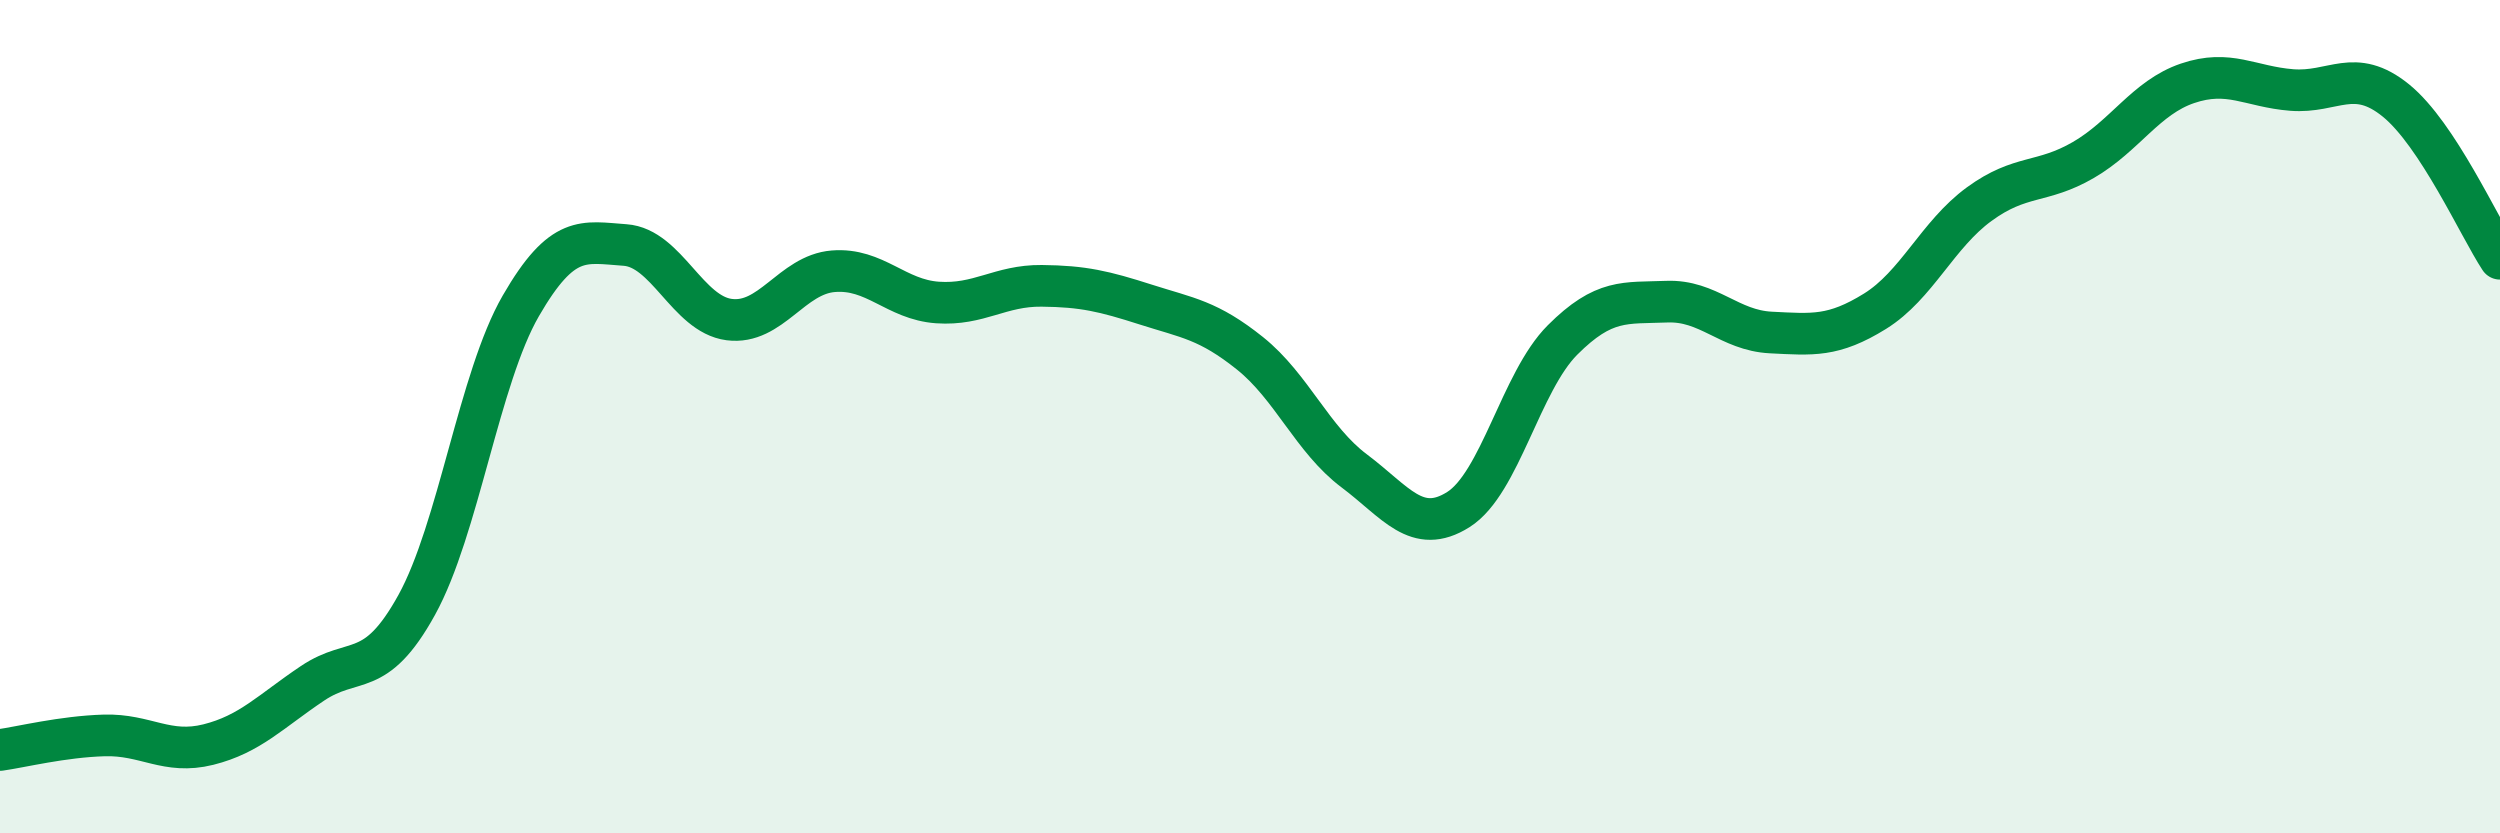
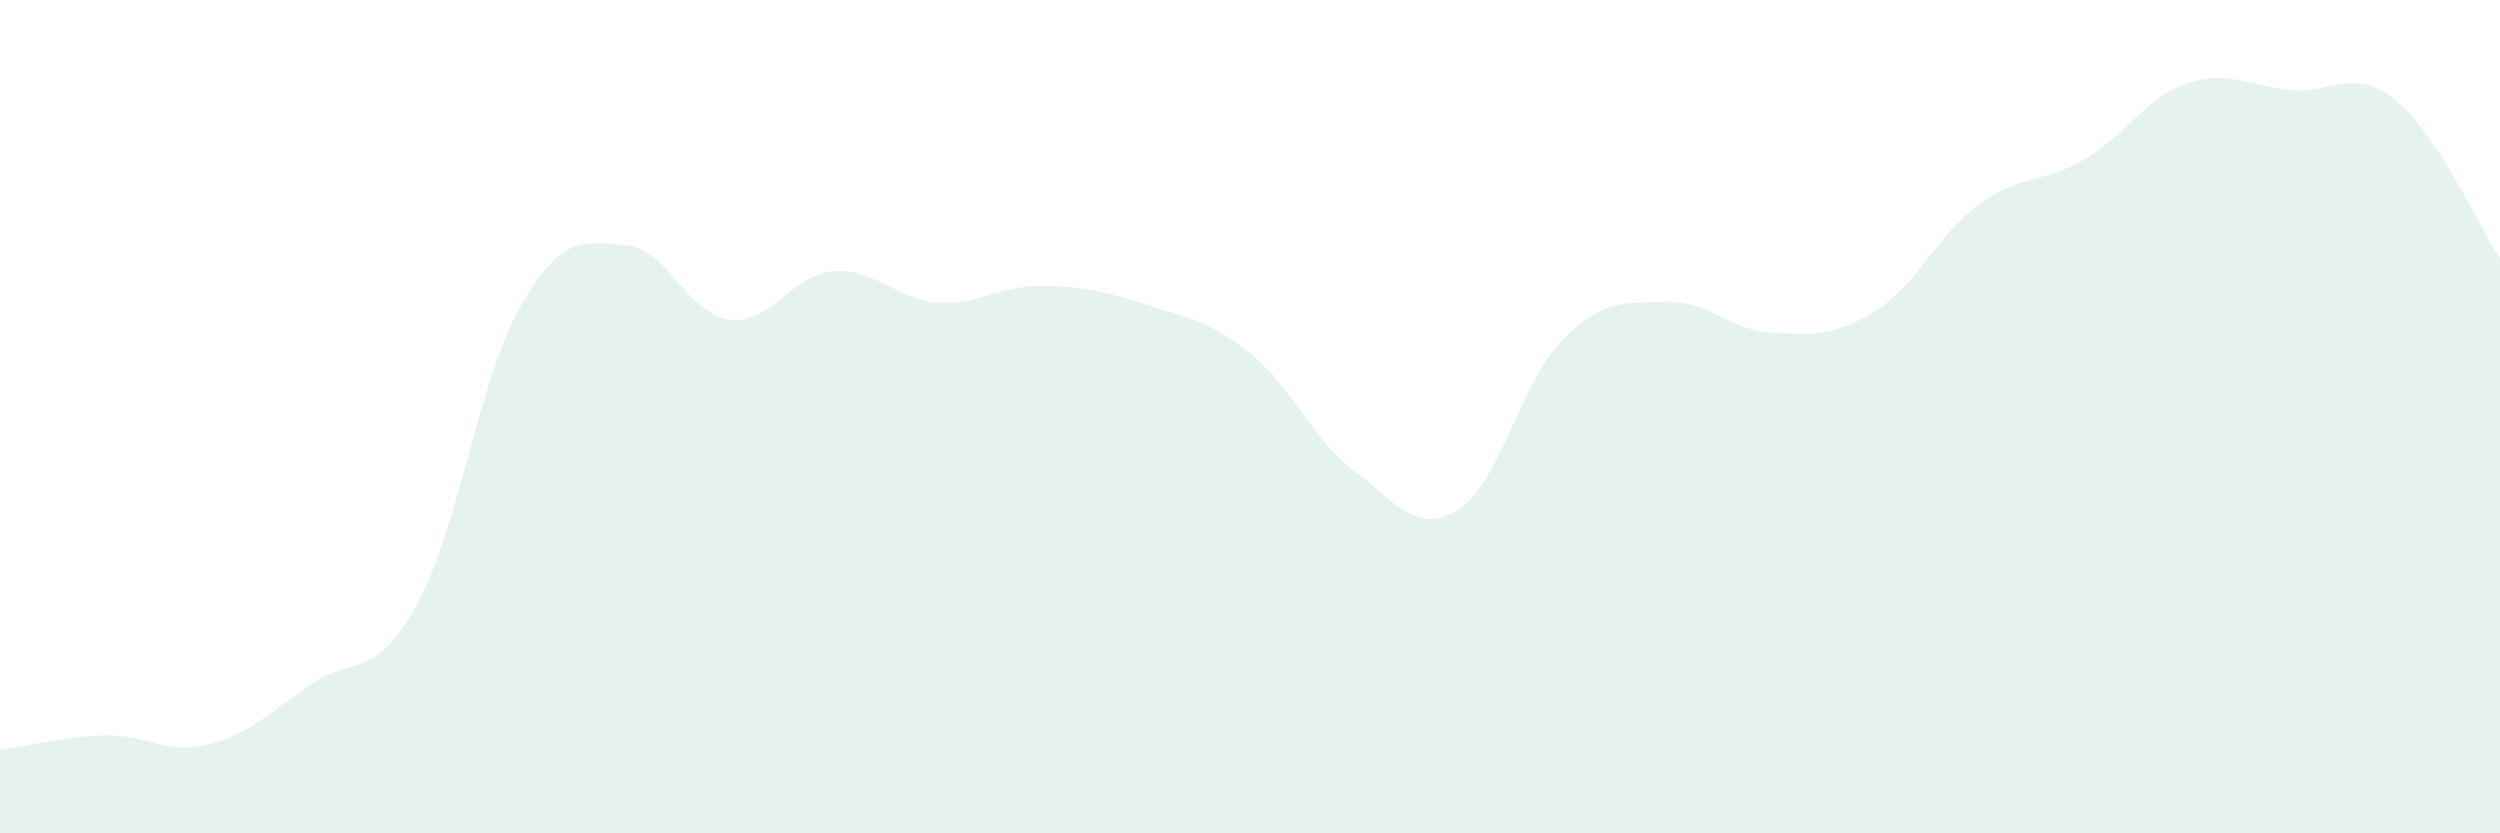
<svg xmlns="http://www.w3.org/2000/svg" width="60" height="20" viewBox="0 0 60 20">
  <path d="M 0,18 C 0.5,17.93 1.5,17.68 2.5,17.65 C 3.5,17.62 4,18.12 5,17.87 C 6,17.62 6.5,17.07 7.5,16.4 C 8.5,15.73 9,16.33 10,14.52 C 11,12.71 11.5,9.07 12.5,7.34 C 13.5,5.61 14,5.81 15,5.88 C 16,5.95 16.5,7.54 17.5,7.67 C 18.5,7.8 19,6.59 20,6.51 C 21,6.43 21.5,7.19 22.5,7.26 C 23.5,7.33 24,6.85 25,6.86 C 26,6.87 26.5,6.99 27.5,7.31 C 28.5,7.63 29,7.68 30,8.48 C 31,9.28 31.5,10.55 32.5,11.3 C 33.5,12.05 34,12.86 35,12.23 C 36,11.6 36.5,9.16 37.5,8.16 C 38.5,7.16 39,7.28 40,7.24 C 41,7.2 41.5,7.93 42.5,7.98 C 43.5,8.03 44,8.09 45,7.47 C 46,6.85 46.5,5.63 47.5,4.9 C 48.5,4.17 49,4.42 50,3.84 C 51,3.26 51.5,2.34 52.5,2 C 53.5,1.66 54,2.08 55,2.16 C 56,2.24 56.5,1.6 57.5,2.41 C 58.5,3.22 59.5,5.45 60,6.21L60 20L0 20Z" fill="#008740" opacity="0.1" stroke-linecap="round" stroke-linejoin="round" />
-   <path d="M 0,18 C 0.5,17.93 1.5,17.68 2.5,17.65 C 3.5,17.62 4,18.12 5,17.87 C 6,17.62 6.5,17.07 7.5,16.4 C 8.5,15.73 9,16.33 10,14.52 C 11,12.71 11.5,9.07 12.5,7.34 C 13.5,5.61 14,5.81 15,5.88 C 16,5.95 16.5,7.54 17.5,7.67 C 18.5,7.8 19,6.59 20,6.51 C 21,6.43 21.5,7.19 22.5,7.26 C 23.5,7.33 24,6.85 25,6.86 C 26,6.87 26.5,6.99 27.5,7.31 C 28.5,7.63 29,7.68 30,8.48 C 31,9.28 31.5,10.55 32.5,11.3 C 33.5,12.05 34,12.86 35,12.23 C 36,11.6 36.5,9.16 37.5,8.16 C 38.5,7.16 39,7.28 40,7.24 C 41,7.2 41.5,7.93 42.5,7.98 C 43.5,8.03 44,8.09 45,7.47 C 46,6.85 46.5,5.63 47.5,4.9 C 48.5,4.17 49,4.42 50,3.84 C 51,3.26 51.5,2.34 52.5,2 C 53.5,1.66 54,2.08 55,2.16 C 56,2.24 56.5,1.6 57.5,2.41 C 58.5,3.22 59.5,5.45 60,6.21" stroke="#008740" stroke-width="1" fill="none" stroke-linecap="round" stroke-linejoin="round" />
</svg>